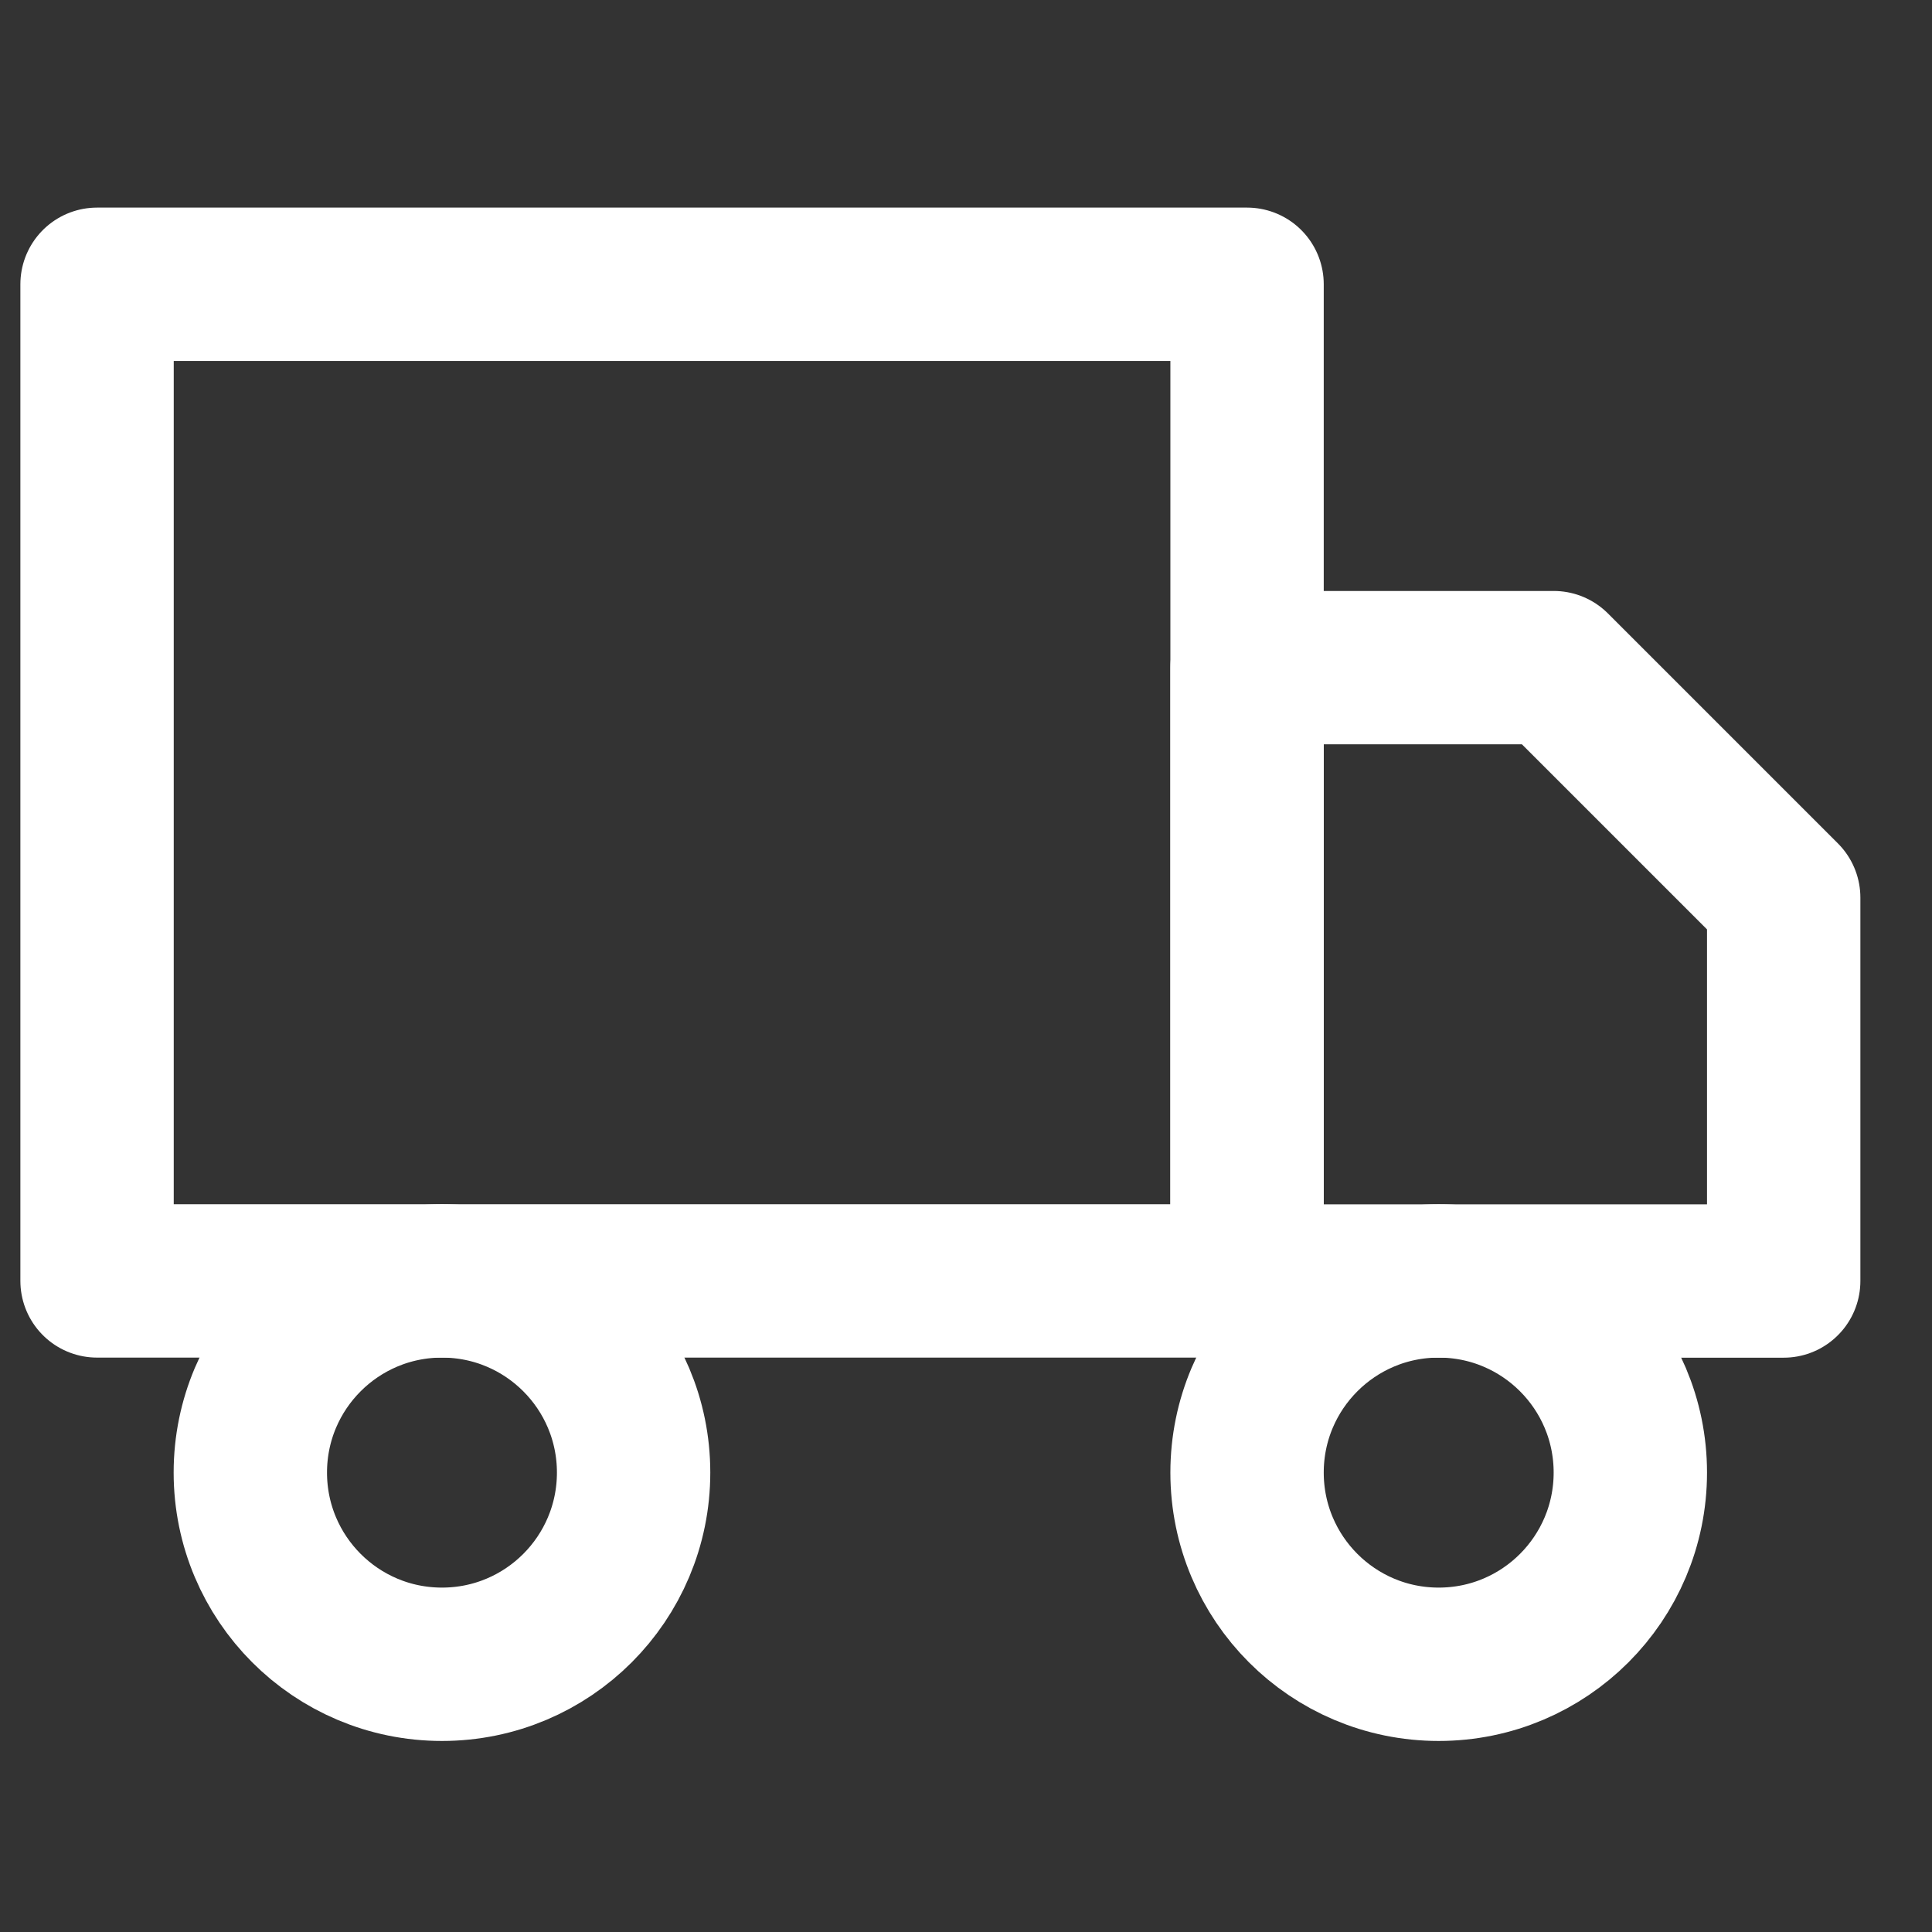
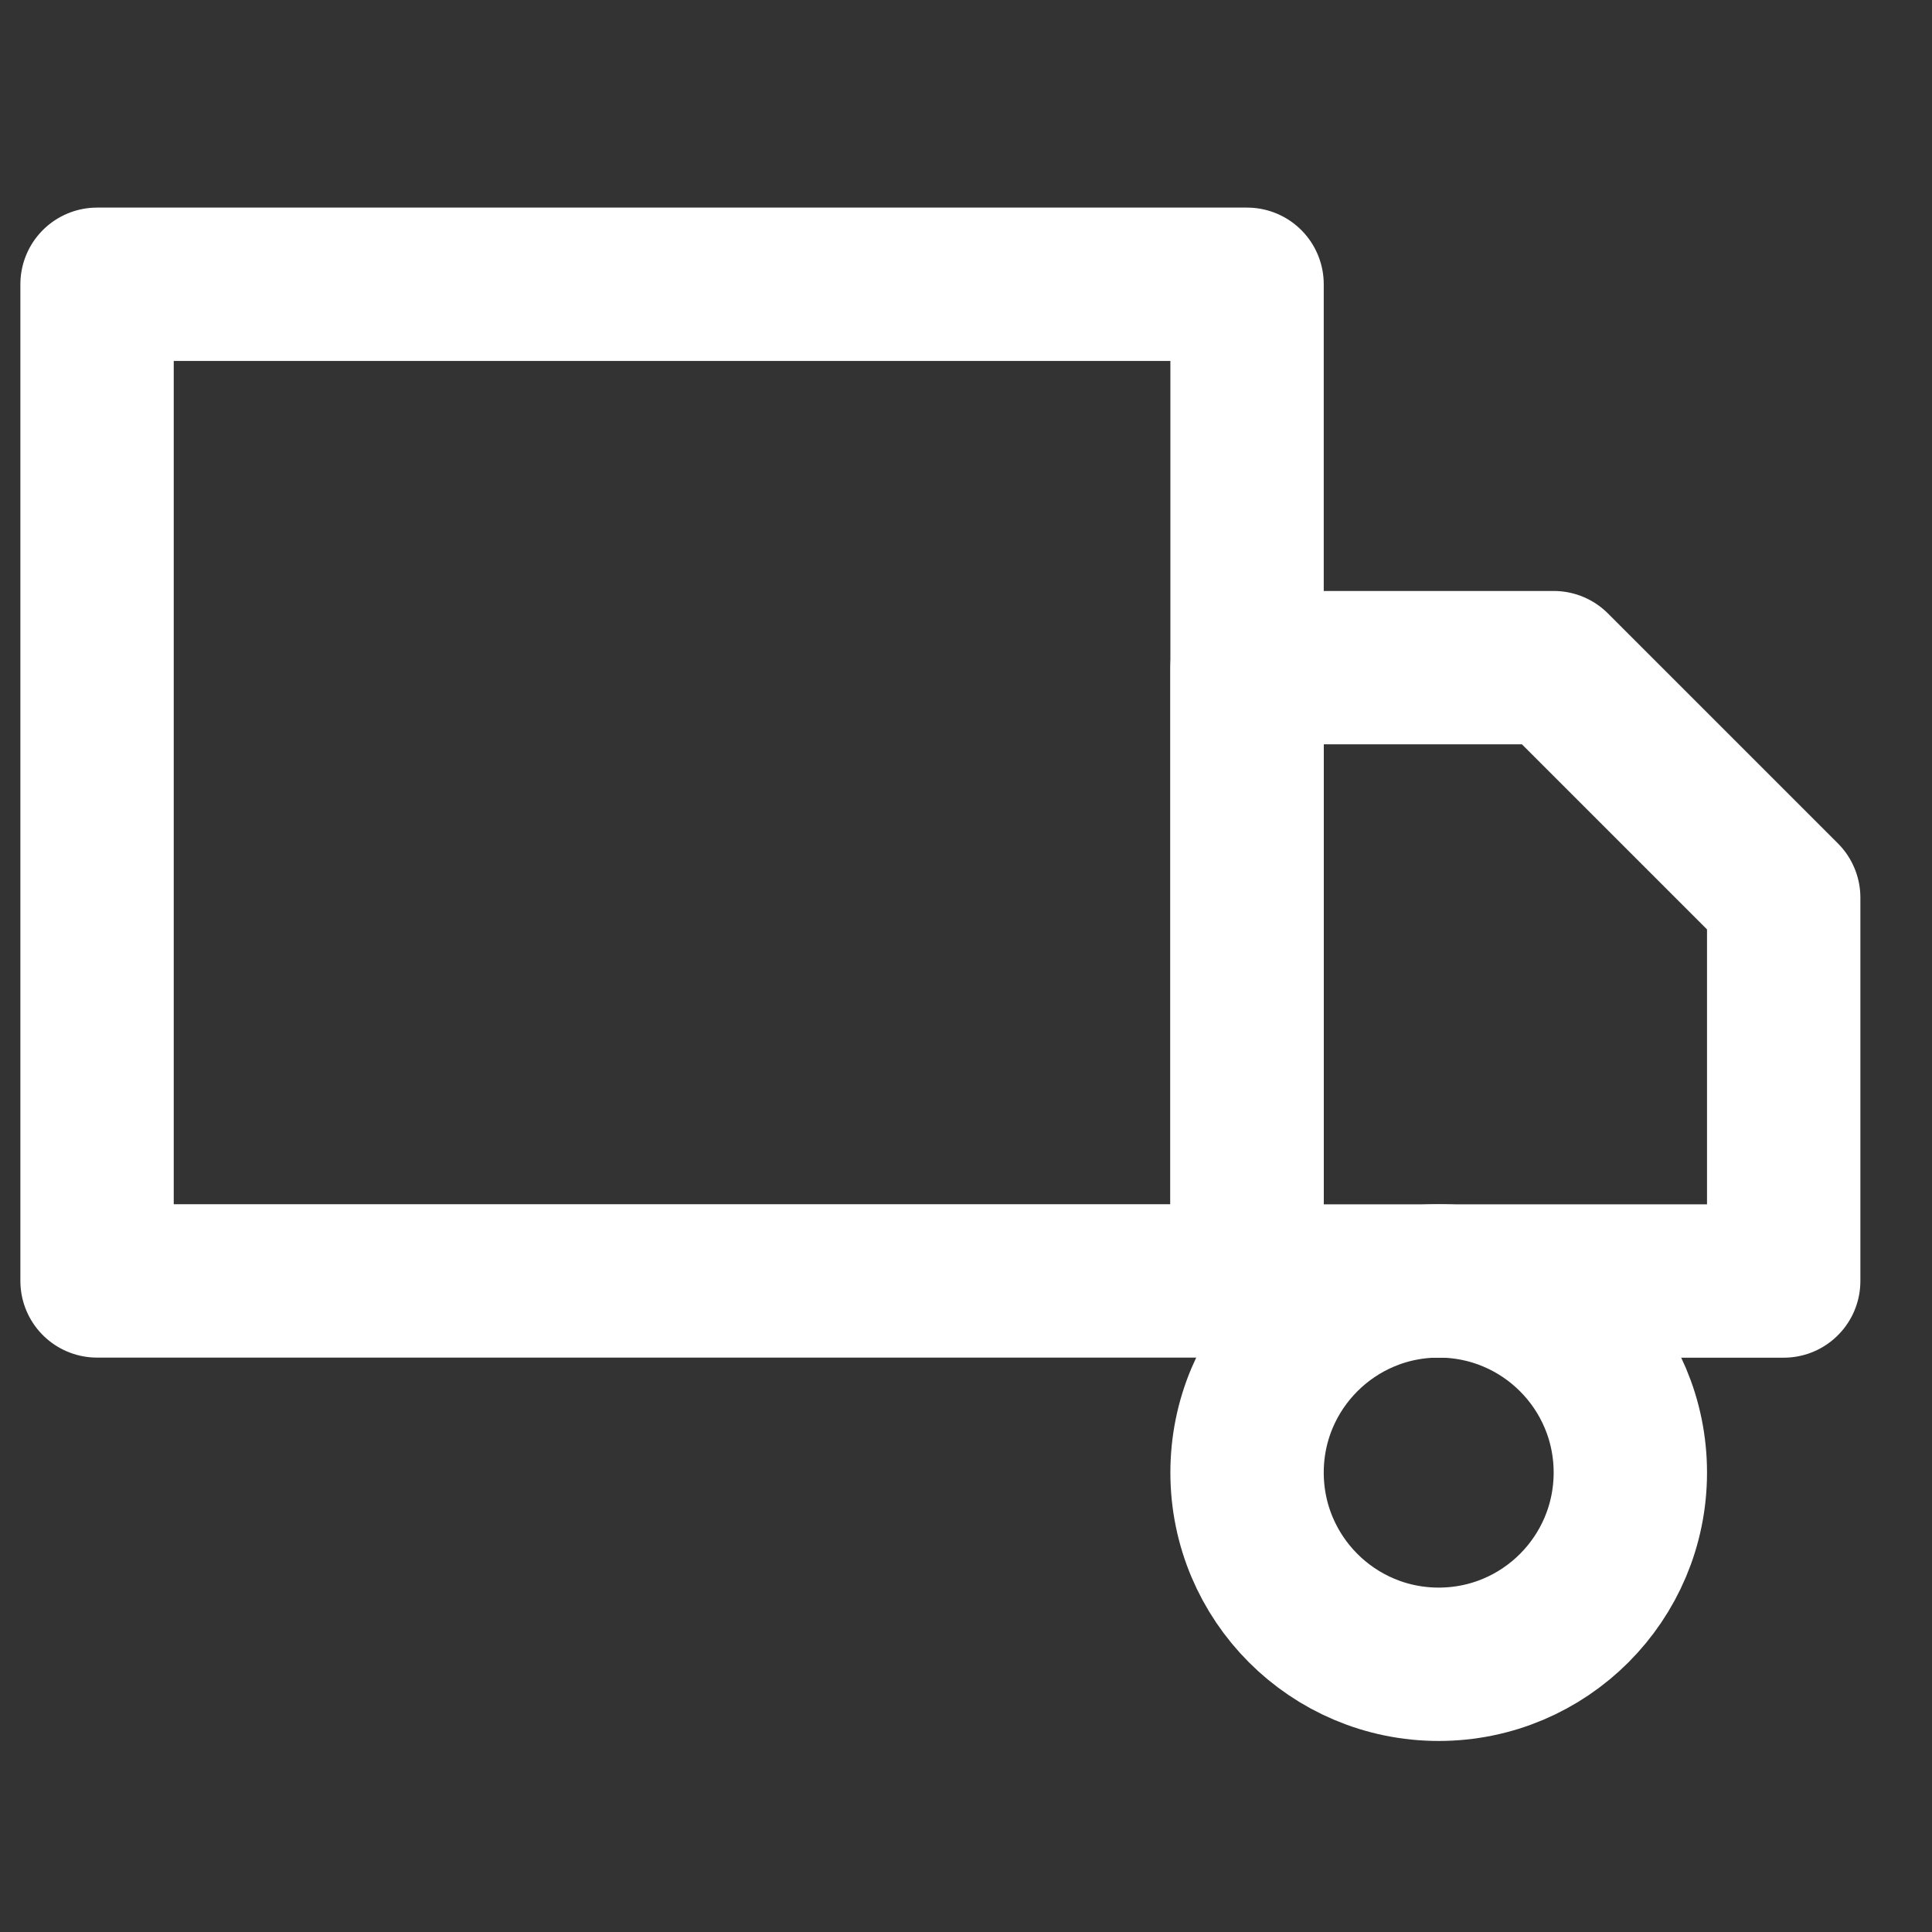
<svg xmlns="http://www.w3.org/2000/svg" width="21" height="21" viewBox="0 0 21 21" fill="none">
  <rect x="0" y="0" width="21" height="21" fill="#333333" stroke="none" />
  <path d="M13.555 3.09H1.055V13.923H13.555V3.09Z" stroke="white" stroke-width="1.667" stroke-linecap="round" stroke-linejoin="round" />
  <path d="M13.555 7.257H16.888L19.388 9.757V13.924H13.555V7.257Z" stroke="white" stroke-width="1.667" stroke-linecap="round" stroke-linejoin="round" />
-   <path d="M4.804 18.09C5.955 18.09 6.887 17.157 6.887 16.006C6.887 14.856 5.955 13.923 4.804 13.923C3.653 13.923 2.721 14.856 2.721 16.006C2.721 17.157 3.653 18.09 4.804 18.09Z" stroke="white" stroke-width="1.667" stroke-linecap="round" stroke-linejoin="round" />
  <path d="M15.638 18.09C16.789 18.09 17.721 17.157 17.721 16.006C17.721 14.856 16.789 13.923 15.638 13.923C14.487 13.923 13.555 14.856 13.555 16.006C13.555 17.157 14.487 18.09 15.638 18.09Z" stroke="white" stroke-width="1.667" stroke-linecap="round" stroke-linejoin="round" />
</svg>